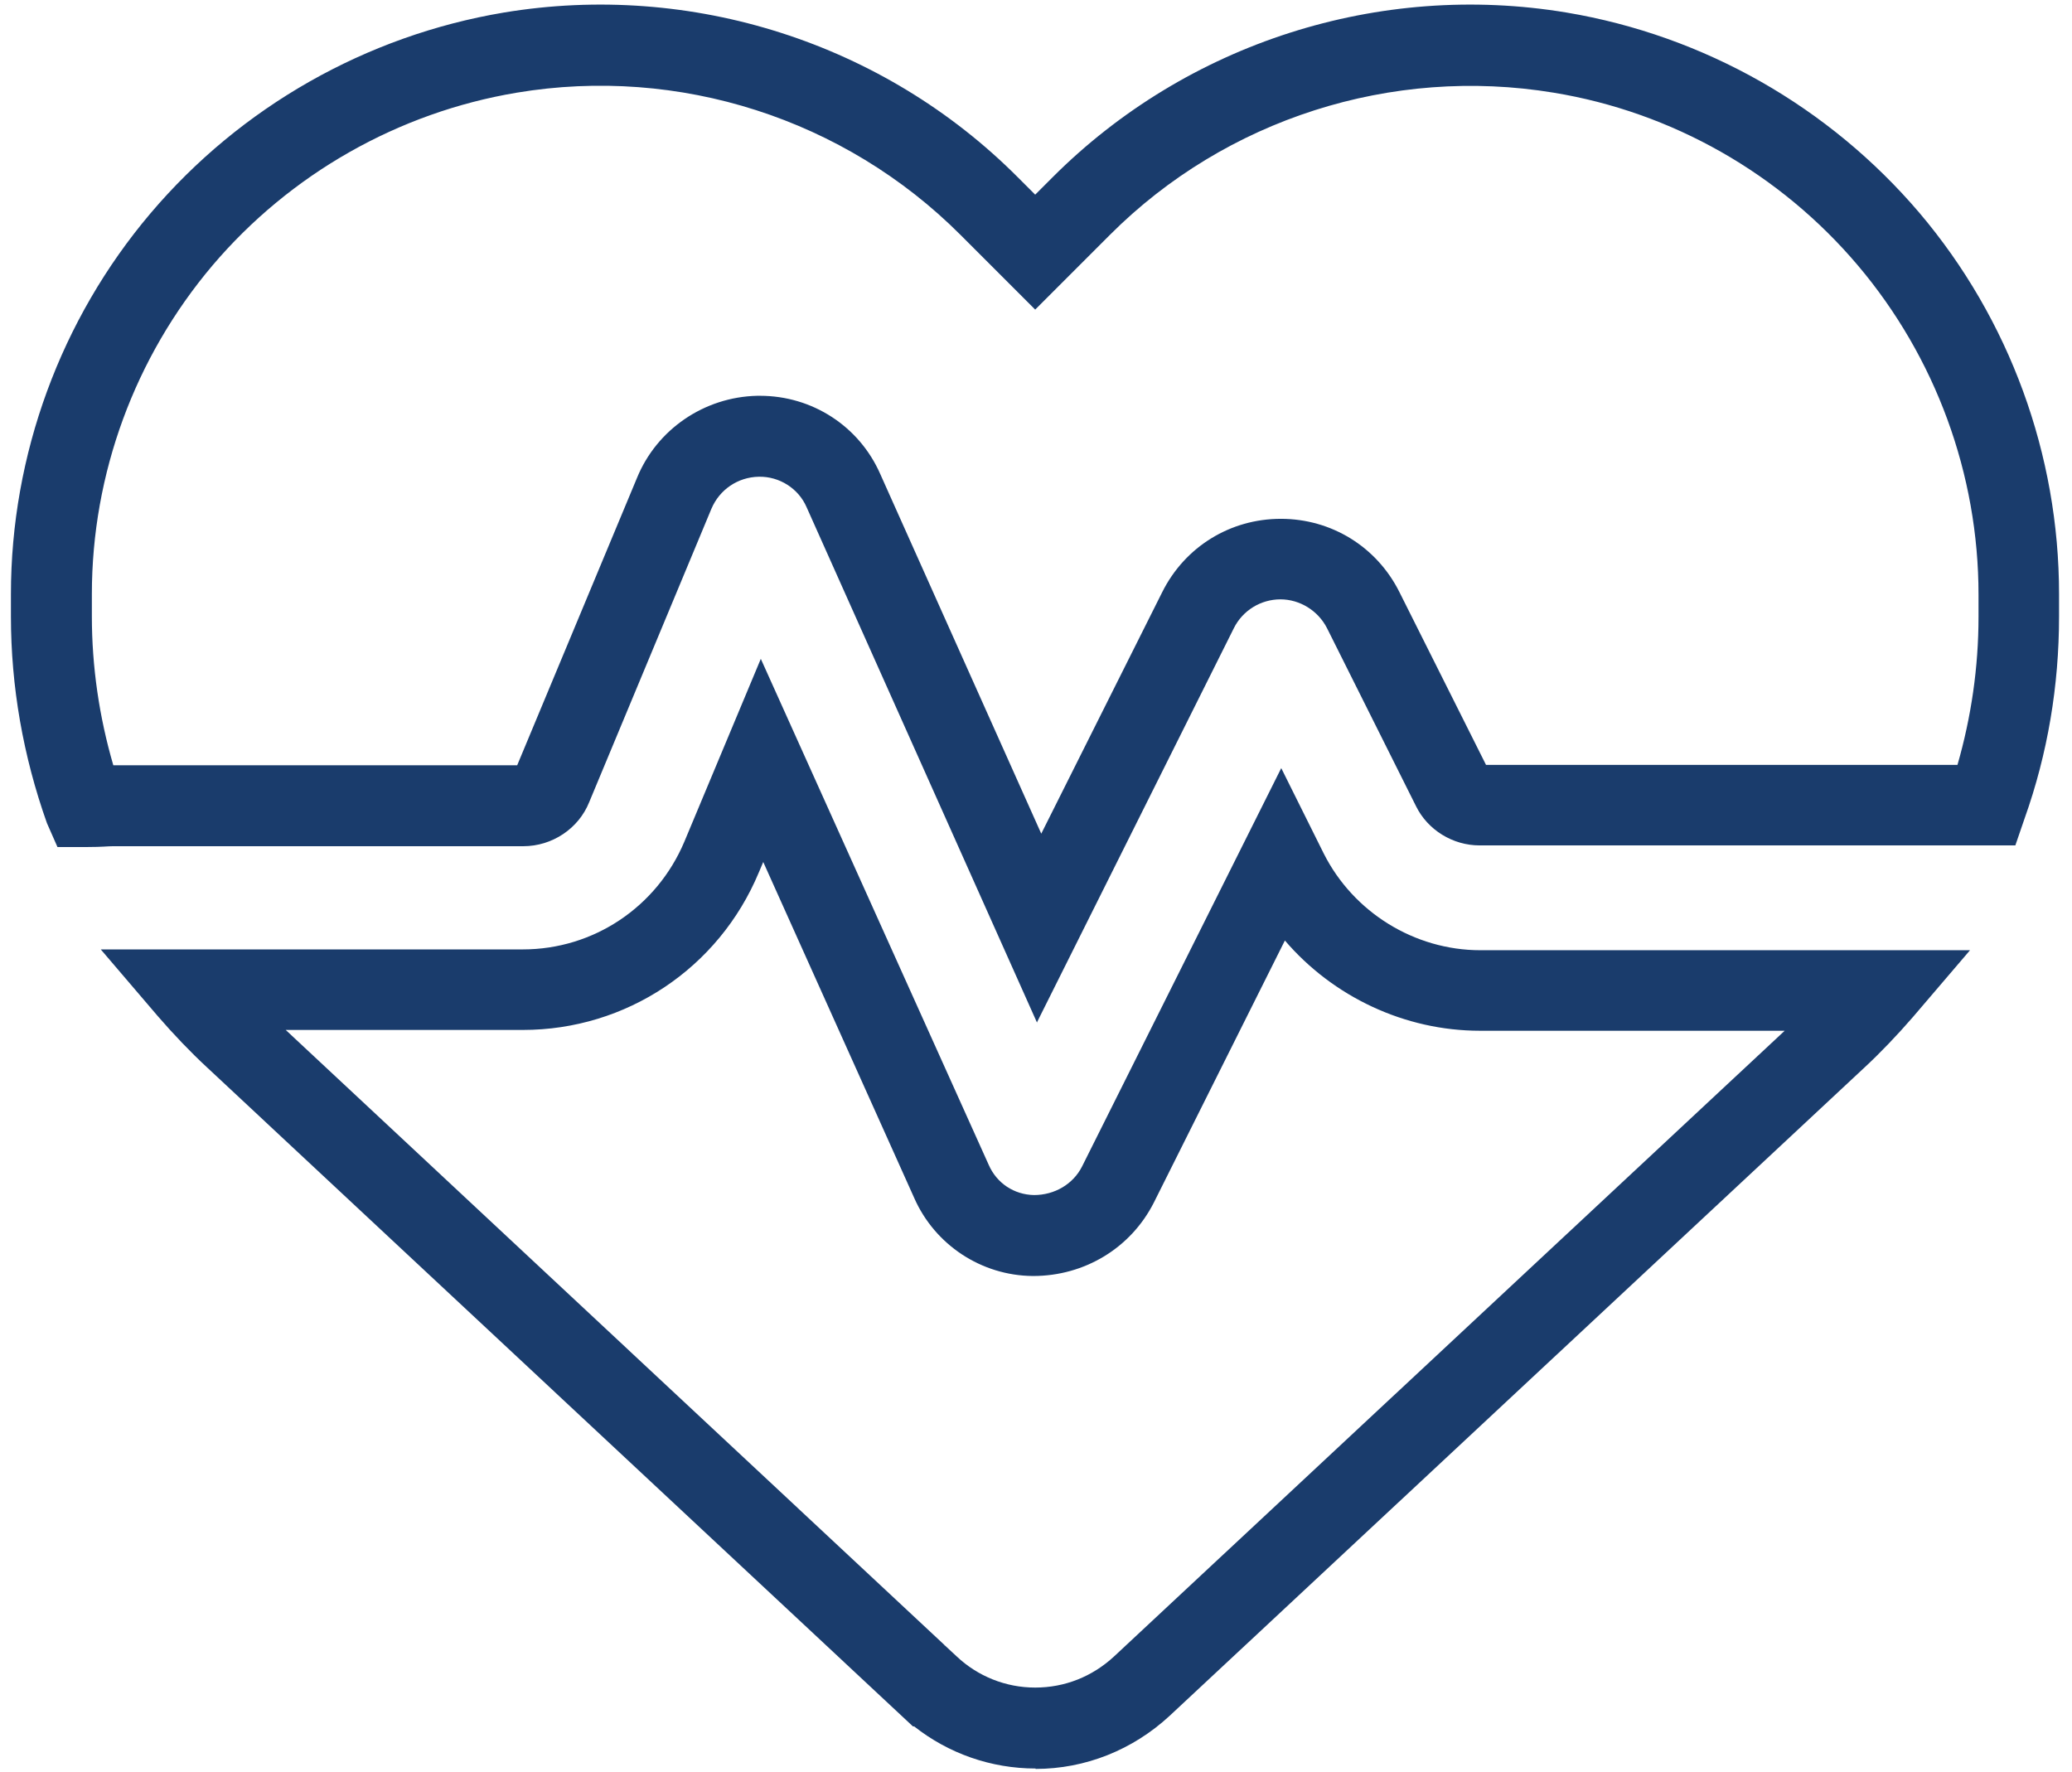
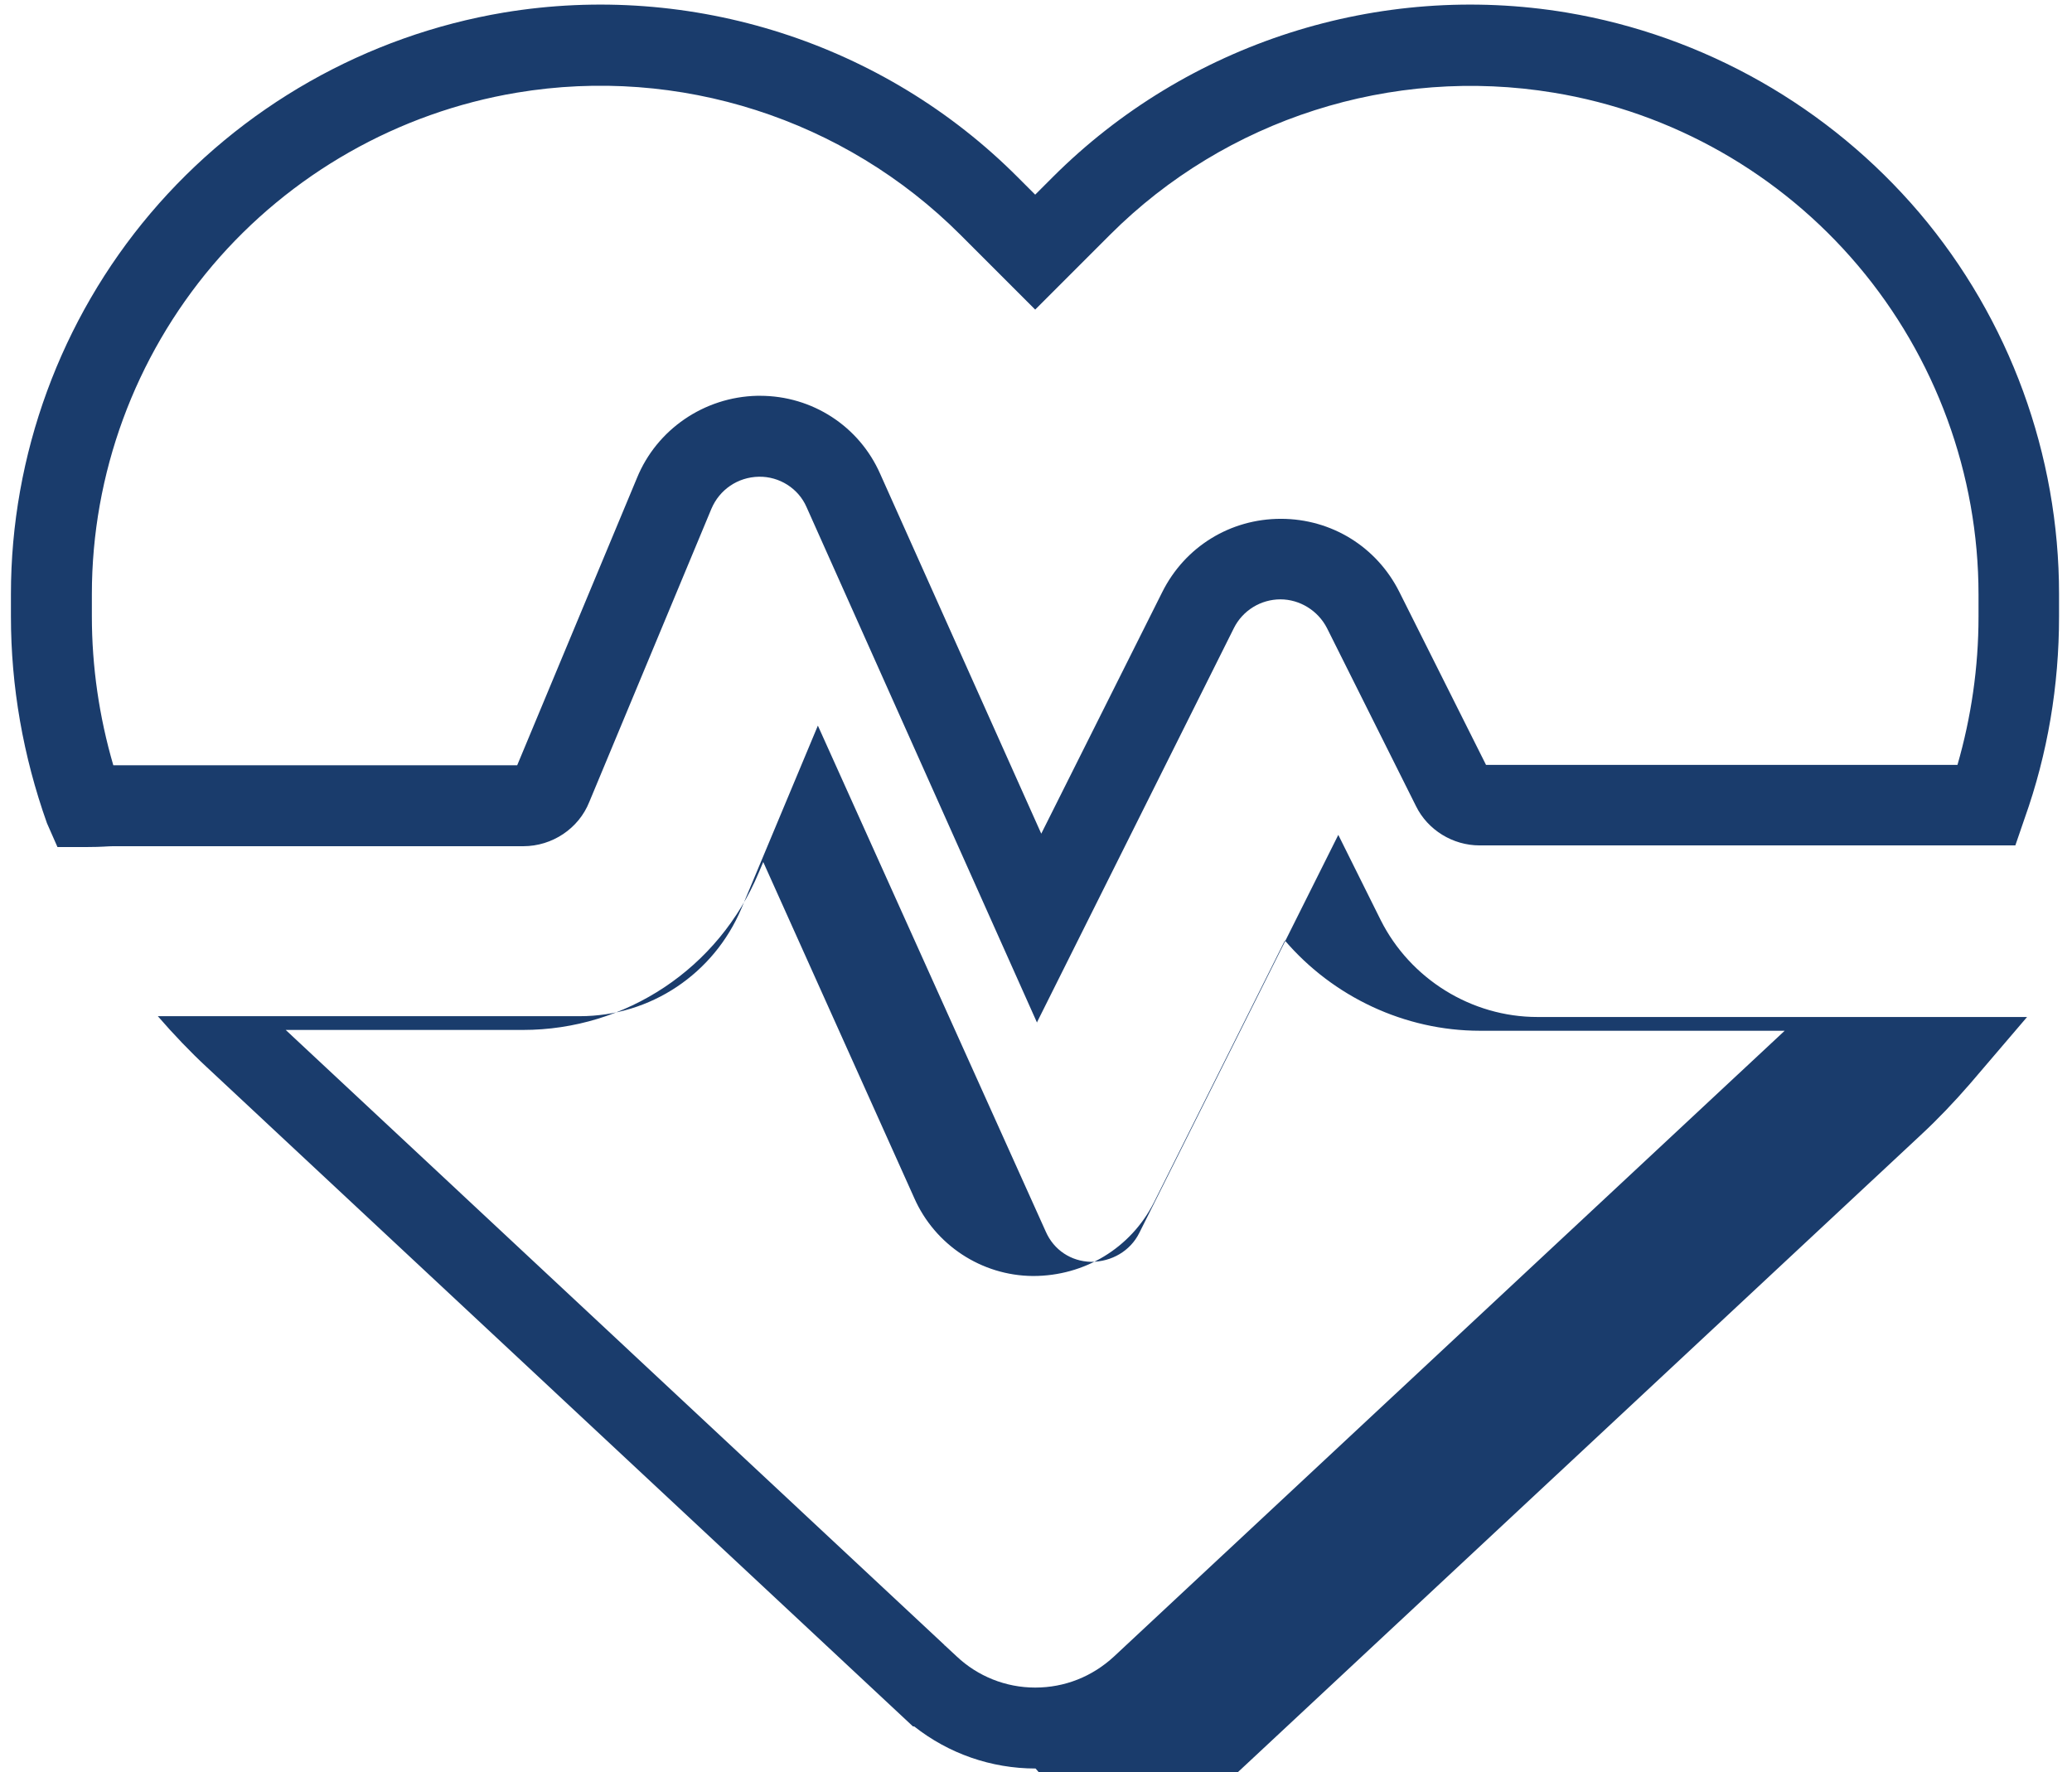
<svg xmlns="http://www.w3.org/2000/svg" version="1.1" viewBox="0 0 512 437.9">
  <defs>
    <style>
      .cls-1 {
        fill: #1a3c6c;
      }
    </style>
  </defs>
  <g>
    <g id="Layer_1">
      <g id="Layer_1-2" data-name="Layer_1">
-         <path class="cls-1" d="M255.9,437c-11,0-21.5-3.7-30-10.4h-.3L51.1,263.7c-4.1-3.8-8.2-8.1-12.1-12.6l-14.1-16.5h104.3c17.5,0,33.1-10.5,39.9-26.6l18.9-45.2,56.3,125c2,4.6,6.3,7.4,11.2,7.5,5.1,0,9.7-2.7,11.9-7.1l49.2-98.4,10.5,21.1c7.3,14.5,22.4,23.9,38.7,23.9h121l-14.1,16.5c-3.9,4.5-8,8.8-12.1,12.6l-171.6,160.1c-9.1,8.4-20.8,13.1-33.1,13.1ZM233.4,406.6h.1l2.9,2.7c5.2,4.9,12.1,7.7,19.4,7.7s14.1-2.7,19.5-7.7l165.7-154.6h-75.3c-18.6,0-36.3-8.4-48.2-22.3l-32.4,64.8c-5.7,11.2-17.1,18.1-29.8,18.1h-.1c-12.7-.1-24.2-7.7-29.3-19.3l-37.3-83-1.1,2.6c-9.9,23.7-32.8,38.9-58.3,38.9h-58.6l162.8,152ZM256.3,252.8l-57-127.5c-2-4.6-6.7-7.6-11.8-7.5-5.2.1-9.7,3.2-11.7,7.9l-30.2,72.5c-2.6,6.5-9.1,10.9-16.3,10.9H27.9c-1.3,0-2.7.2-6.2.2h-7.5l-2.6-5.9c-5.9-16.6-8.9-33.8-8.9-51.1v-5.5c0-34.4,12.3-67.9,34.5-94.1C59.5,26.4,90.5,8.8,124.5,3.1c46.4-7.7,93.9,7.5,127,40.7l4.3,4.3,4.3-4.3C293.3,10.6,340.8-4.6,387.1,3.1c34,5.7,64.9,23.3,87.2,49.5,22.3,26.3,34.5,59.8,34.5,94.2v5.5c0,17.1-2.8,33.9-8.5,49.9l-2.3,6.7h-7s-125.4,0-125.4,0c-6.6,0-12.8-3.8-15.7-9.7l-22-44c-2.2-4.3-6.7-7.1-11.5-7.1s-9.3,2.7-11.5,7.1l-48.7,97.5ZM187.8,97.8c12.9,0,24.5,7.5,29.7,19.3l39.8,88.9,29.9-59.7c5.6-11.2,16.8-18.1,29.3-18.1s23.7,6.9,29.3,18.1l21.4,42.7h116.5c3.4-11.8,5.2-24.1,5.2-36.6v-5.5c0-29.7-10.6-58.6-29.8-81.3-19.2-22.7-45.9-37.9-75.2-42.7-40-6.6-81,6.5-109.6,35.1l-18.5,18.5-18.5-18.5c-28.6-28.6-69.5-41.8-109.6-35.1-29.3,4.9-56,20.1-75.2,42.7-19.2,22.7-29.8,51.5-29.8,81.2v5.5c0,12.4,1.8,24.8,5.3,36.8h99.8l29.6-71c4.9-12,16.6-20,29.7-20.3.2,0,.5,0,.7,0Z" />
+         <path class="cls-1" d="M255.9,437c-11,0-21.5-3.7-30-10.4h-.3L51.1,263.7c-4.1-3.8-8.2-8.1-12.1-12.6h104.3c17.5,0,33.1-10.5,39.9-26.6l18.9-45.2,56.3,125c2,4.6,6.3,7.4,11.2,7.5,5.1,0,9.7-2.7,11.9-7.1l49.2-98.4,10.5,21.1c7.3,14.5,22.4,23.9,38.7,23.9h121l-14.1,16.5c-3.9,4.5-8,8.8-12.1,12.6l-171.6,160.1c-9.1,8.4-20.8,13.1-33.1,13.1ZM233.4,406.6h.1l2.9,2.7c5.2,4.9,12.1,7.7,19.4,7.7s14.1-2.7,19.5-7.7l165.7-154.6h-75.3c-18.6,0-36.3-8.4-48.2-22.3l-32.4,64.8c-5.7,11.2-17.1,18.1-29.8,18.1h-.1c-12.7-.1-24.2-7.7-29.3-19.3l-37.3-83-1.1,2.6c-9.9,23.7-32.8,38.9-58.3,38.9h-58.6l162.8,152ZM256.3,252.8l-57-127.5c-2-4.6-6.7-7.6-11.8-7.5-5.2.1-9.7,3.2-11.7,7.9l-30.2,72.5c-2.6,6.5-9.1,10.9-16.3,10.9H27.9c-1.3,0-2.7.2-6.2.2h-7.5l-2.6-5.9c-5.9-16.6-8.9-33.8-8.9-51.1v-5.5c0-34.4,12.3-67.9,34.5-94.1C59.5,26.4,90.5,8.8,124.5,3.1c46.4-7.7,93.9,7.5,127,40.7l4.3,4.3,4.3-4.3C293.3,10.6,340.8-4.6,387.1,3.1c34,5.7,64.9,23.3,87.2,49.5,22.3,26.3,34.5,59.8,34.5,94.2v5.5c0,17.1-2.8,33.9-8.5,49.9l-2.3,6.7h-7s-125.4,0-125.4,0c-6.6,0-12.8-3.8-15.7-9.7l-22-44c-2.2-4.3-6.7-7.1-11.5-7.1s-9.3,2.7-11.5,7.1l-48.7,97.5ZM187.8,97.8c12.9,0,24.5,7.5,29.7,19.3l39.8,88.9,29.9-59.7c5.6-11.2,16.8-18.1,29.3-18.1s23.7,6.9,29.3,18.1l21.4,42.7h116.5c3.4-11.8,5.2-24.1,5.2-36.6v-5.5c0-29.7-10.6-58.6-29.8-81.3-19.2-22.7-45.9-37.9-75.2-42.7-40-6.6-81,6.5-109.6,35.1l-18.5,18.5-18.5-18.5c-28.6-28.6-69.5-41.8-109.6-35.1-29.3,4.9-56,20.1-75.2,42.7-19.2,22.7-29.8,51.5-29.8,81.2v5.5c0,12.4,1.8,24.8,5.3,36.8h99.8l29.6-71c4.9-12,16.6-20,29.7-20.3.2,0,.5,0,.7,0Z" />
      </g>
    </g>
  </g>
</svg>